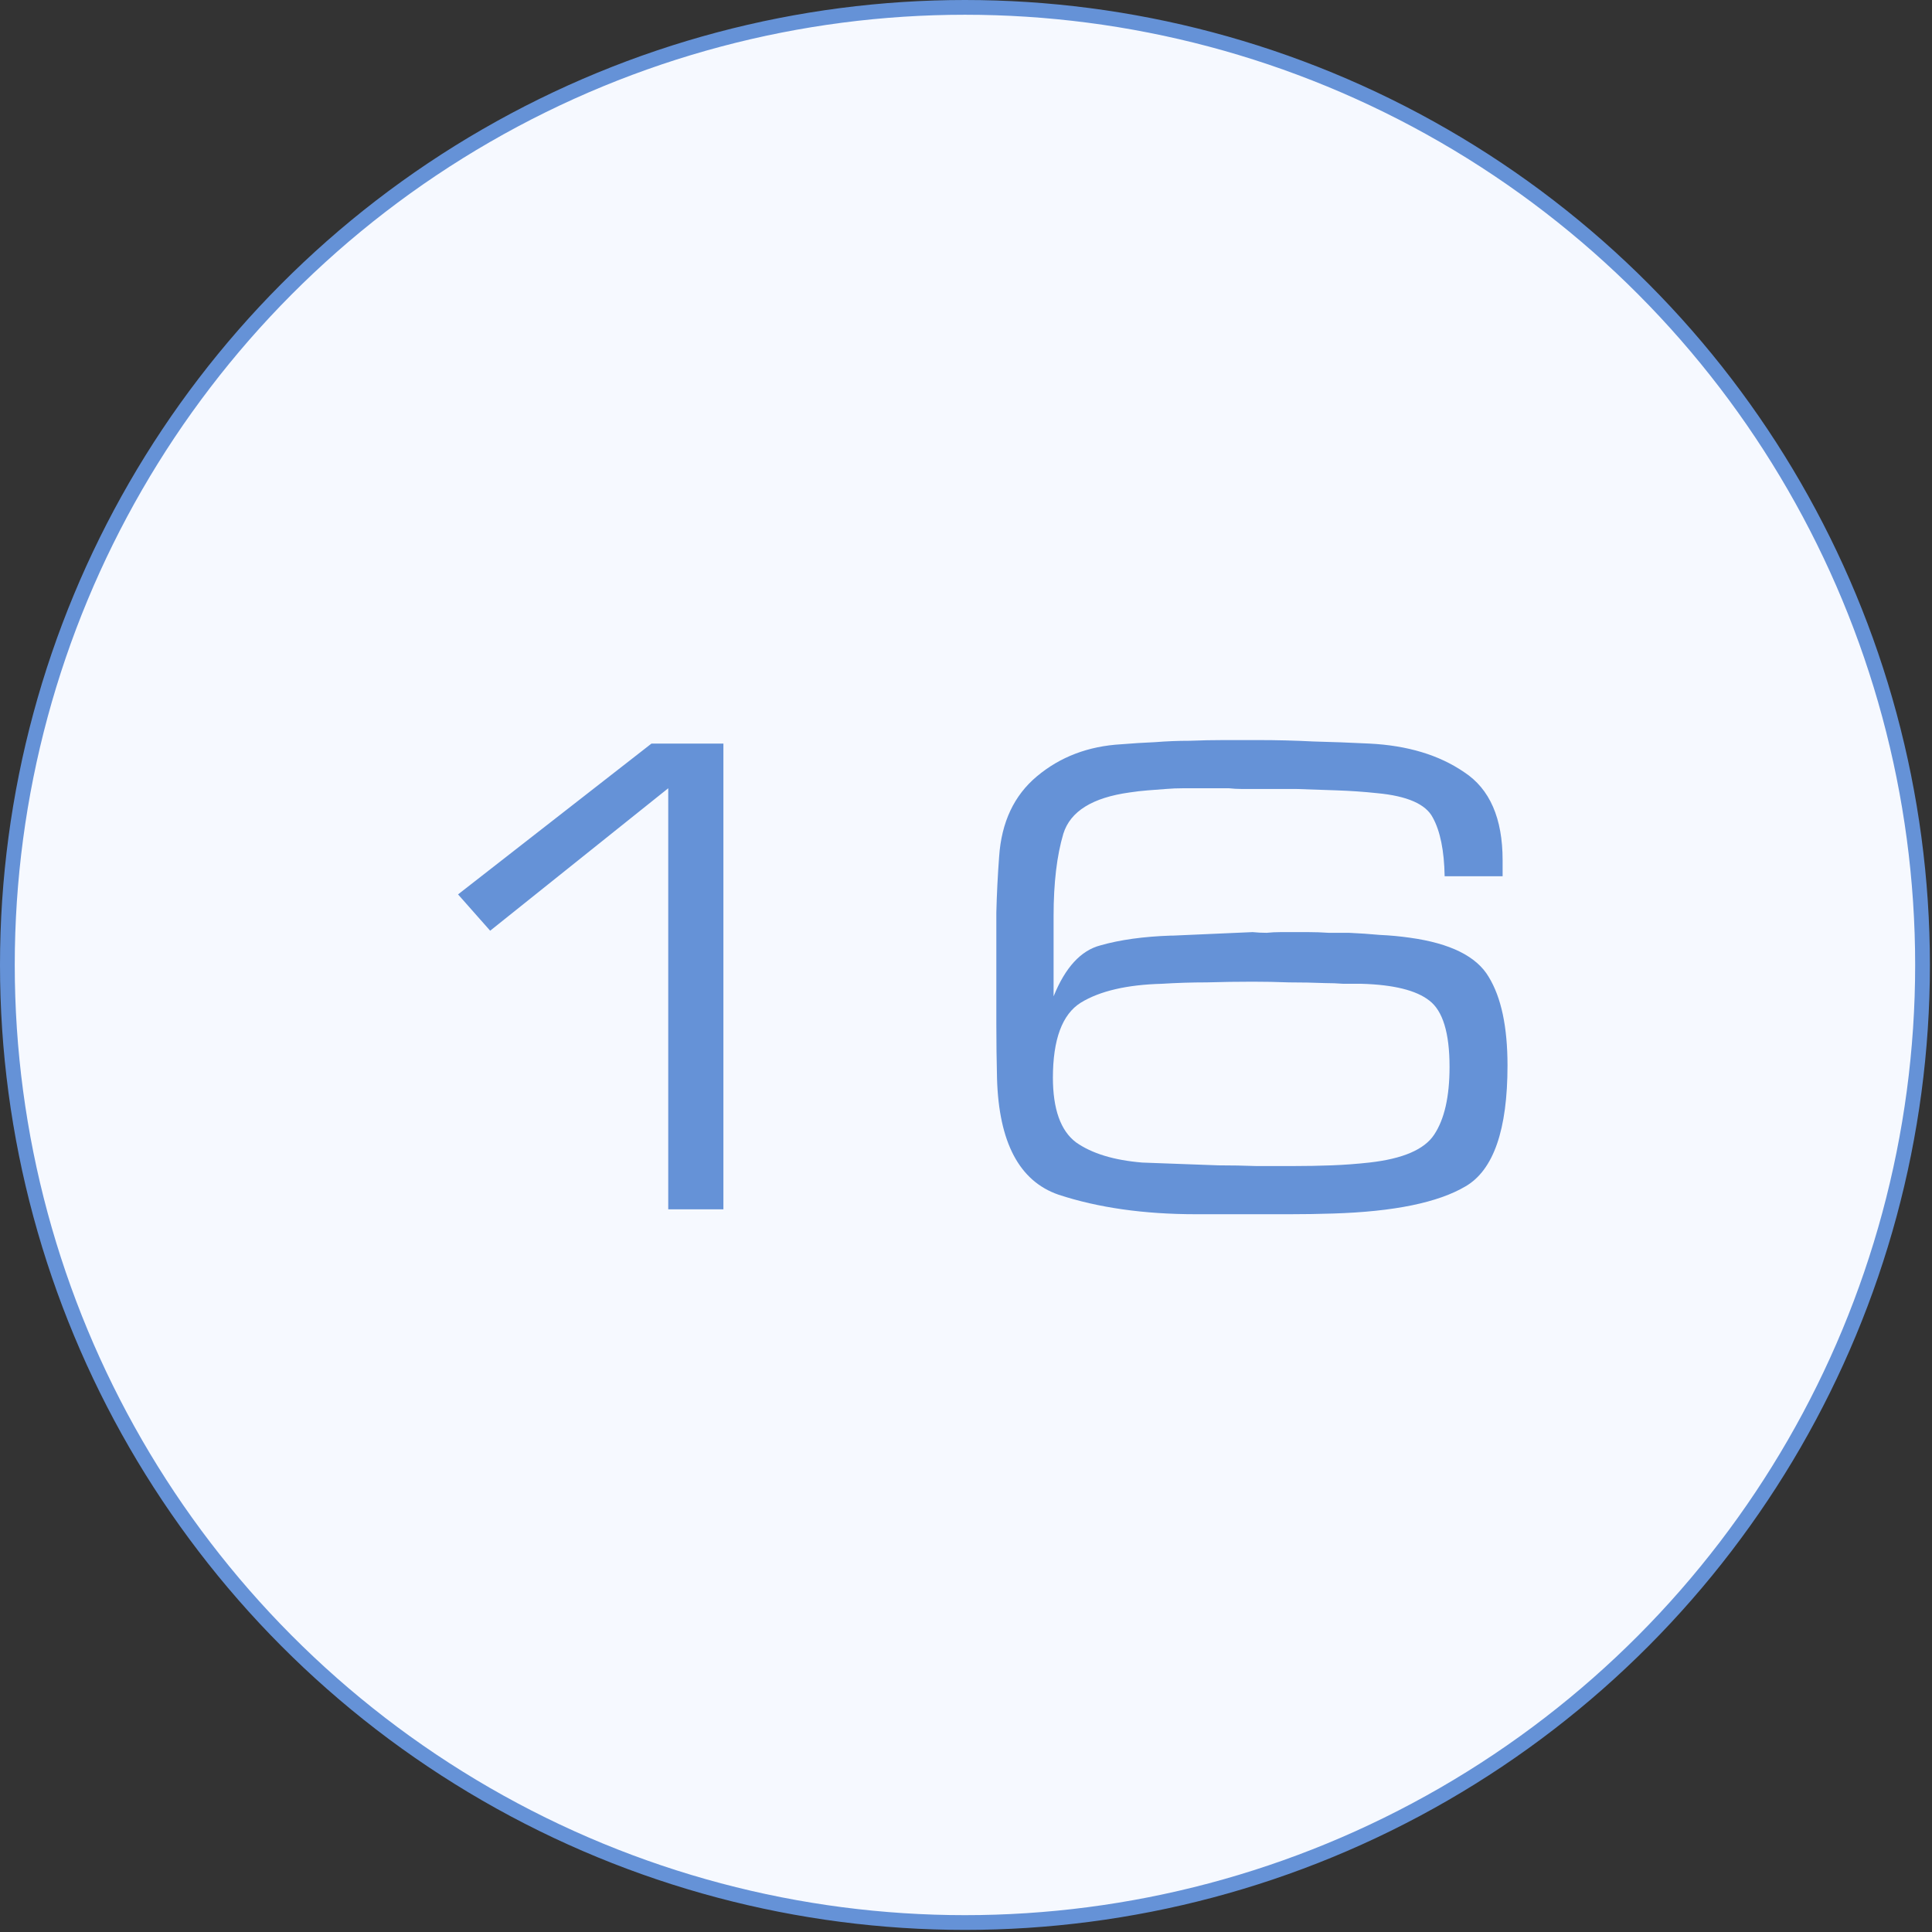
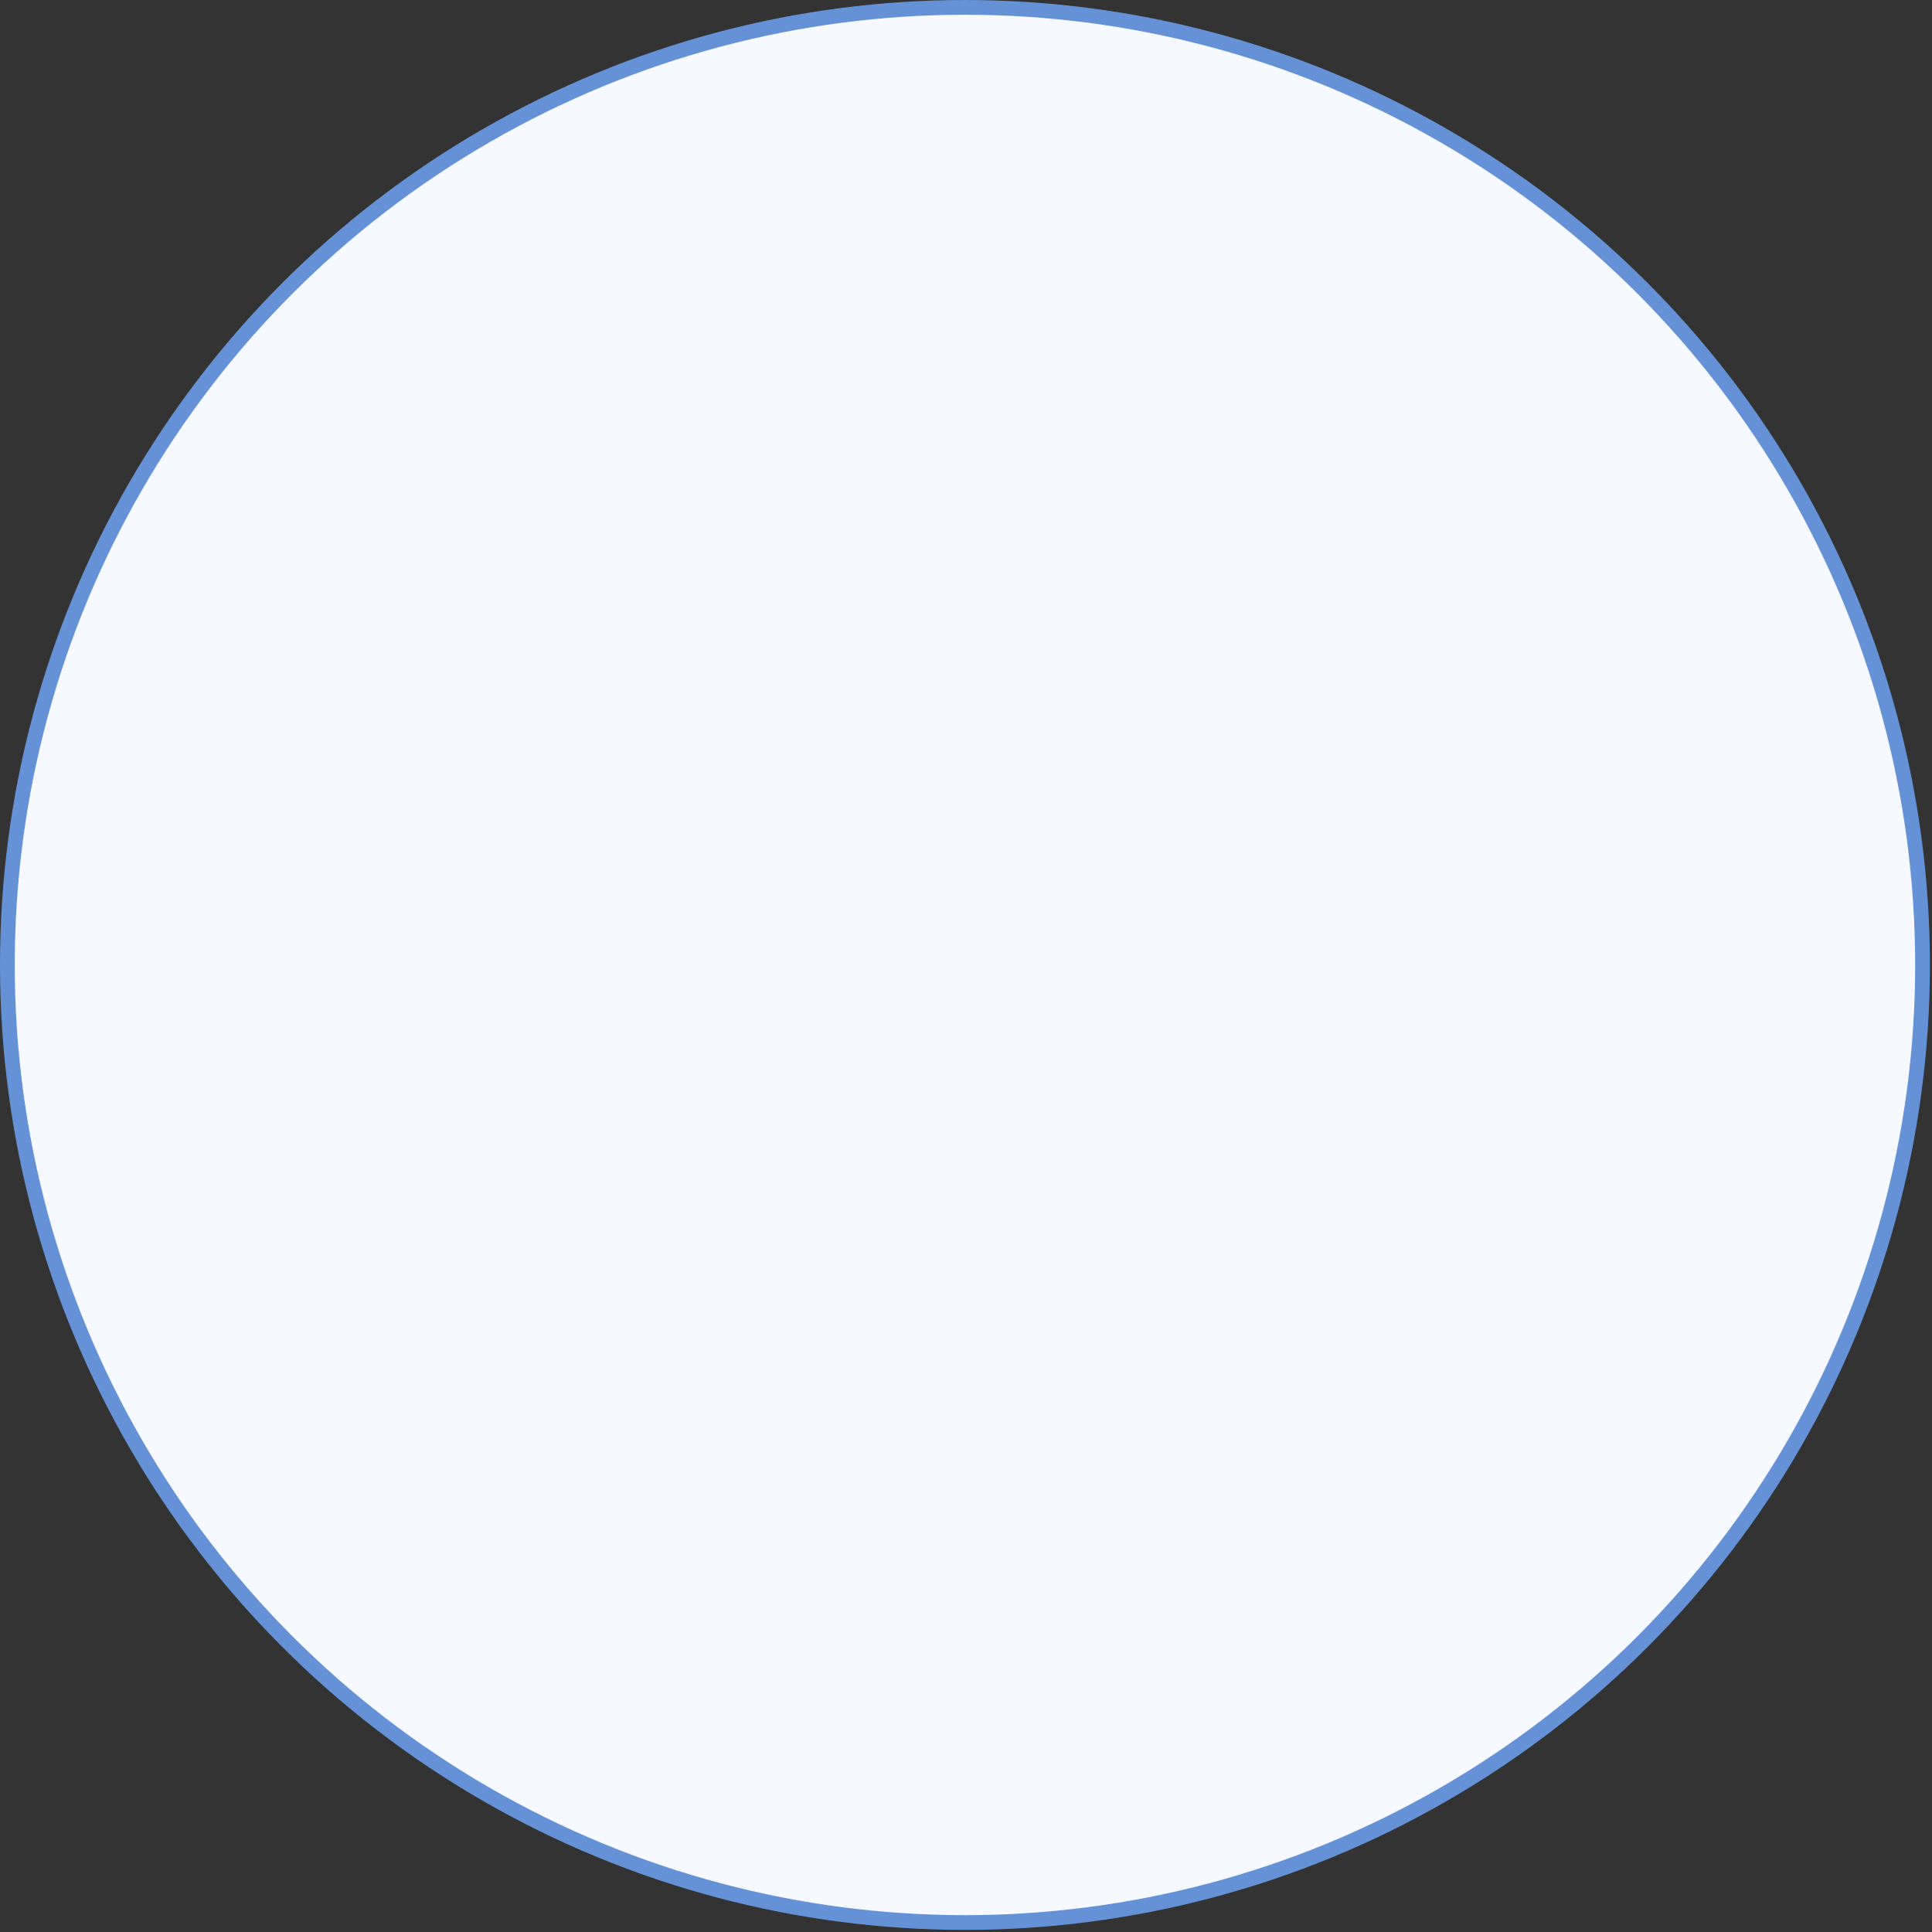
<svg xmlns="http://www.w3.org/2000/svg" width="131" height="131" viewBox="0 0 131 131" fill="none">
  <rect x="0" y="0" width="131" height="131" fill="#333333" stroke="none" />
  <circle cx="65.429" cy="65.429" r="64.929" fill="#F6F9FF" stroke="#6592D7" />
-   <path d="M45.31 53.448L33.236 63.108L31.058 60.645L44.174 50.418H49.051V82H45.31V53.448ZM101.885 59.414H97.955C97.924 57.678 97.655 56.352 97.15 55.437C96.677 54.522 95.414 53.969 93.362 53.78C92.478 53.685 91.563 53.622 90.616 53.59C89.701 53.559 88.785 53.527 87.87 53.496C87.428 53.496 86.97 53.496 86.497 53.496C86.055 53.496 85.597 53.496 85.124 53.496C84.808 53.496 84.492 53.496 84.177 53.496C83.892 53.496 83.608 53.48 83.324 53.448C83.009 53.448 82.693 53.448 82.377 53.448C82.093 53.448 81.793 53.448 81.478 53.448C81.067 53.448 80.657 53.448 80.246 53.448C79.836 53.448 79.442 53.464 79.063 53.496C78.652 53.527 78.242 53.559 77.832 53.59C77.421 53.622 77.011 53.669 76.601 53.732C74.075 54.08 72.576 55.011 72.102 56.526C71.66 58.01 71.439 59.872 71.439 62.113V67.558C72.229 65.601 73.286 64.449 74.612 64.102C75.938 63.723 77.532 63.502 79.394 63.439C79.426 63.439 79.442 63.439 79.442 63.439C79.473 63.439 79.505 63.439 79.536 63.439L84.934 63.202C85.25 63.234 85.566 63.25 85.881 63.25C86.197 63.218 86.513 63.202 86.828 63.202C87.144 63.202 87.459 63.202 87.775 63.202C88.091 63.202 88.406 63.202 88.722 63.202C89.164 63.202 89.622 63.218 90.095 63.25C90.569 63.25 91.026 63.25 91.468 63.25C92.163 63.281 92.857 63.328 93.552 63.392C94.246 63.423 94.925 63.486 95.588 63.581C98.334 63.96 100.118 64.844 100.938 66.233C101.791 67.621 102.217 69.626 102.217 72.246C102.217 76.602 101.27 79.333 99.376 80.438C97.513 81.542 94.514 82.158 90.379 82.284C89.401 82.316 88.422 82.331 87.444 82.331C86.497 82.331 85.534 82.331 84.555 82.331H81.099C77.563 82.331 74.454 81.889 71.771 81.006C69.119 80.09 67.731 77.47 67.604 73.146C67.573 71.883 67.557 70.636 67.557 69.405C67.557 68.142 67.557 66.88 67.557 65.617C67.557 64.354 67.557 63.108 67.557 61.877C67.588 60.614 67.652 59.351 67.746 58.089C67.904 55.753 68.756 53.938 70.303 52.643C71.882 51.318 73.791 50.592 76.032 50.465C76.79 50.402 77.548 50.355 78.305 50.323C79.094 50.26 79.883 50.228 80.673 50.228C81.462 50.197 82.235 50.181 82.993 50.181C83.782 50.181 84.555 50.181 85.313 50.181C86.576 50.181 87.823 50.213 89.053 50.276C90.316 50.307 91.579 50.355 92.841 50.418C95.43 50.544 97.576 51.191 99.281 52.359C101.017 53.496 101.885 55.484 101.885 58.325V59.414ZM71.392 73.051C71.392 75.198 71.913 76.665 72.955 77.454C74.028 78.212 75.527 78.67 77.453 78.828C78.305 78.859 79.157 78.891 80.01 78.922C80.862 78.954 81.73 78.985 82.614 79.017C83.466 79.017 84.319 79.033 85.171 79.064C86.023 79.064 86.876 79.064 87.728 79.064C88.58 79.064 89.432 79.049 90.285 79.017C91.137 78.985 91.989 78.922 92.841 78.828C95.114 78.575 96.582 77.944 97.245 76.934C97.939 75.892 98.287 74.361 98.287 72.341C98.287 70.036 97.829 68.537 96.914 67.843C96.03 67.148 94.499 66.769 92.321 66.706C91.91 66.706 91.5 66.706 91.09 66.706C90.679 66.675 90.269 66.659 89.859 66.659C89.038 66.627 88.217 66.611 87.396 66.611C86.576 66.58 85.755 66.564 84.934 66.564C83.892 66.564 82.851 66.58 81.809 66.611C80.799 66.611 79.789 66.643 78.779 66.706C76.411 66.769 74.58 67.195 73.286 67.985C72.023 68.774 71.392 70.478 71.392 73.098V73.051Z" fill="#6592D7" />
</svg>